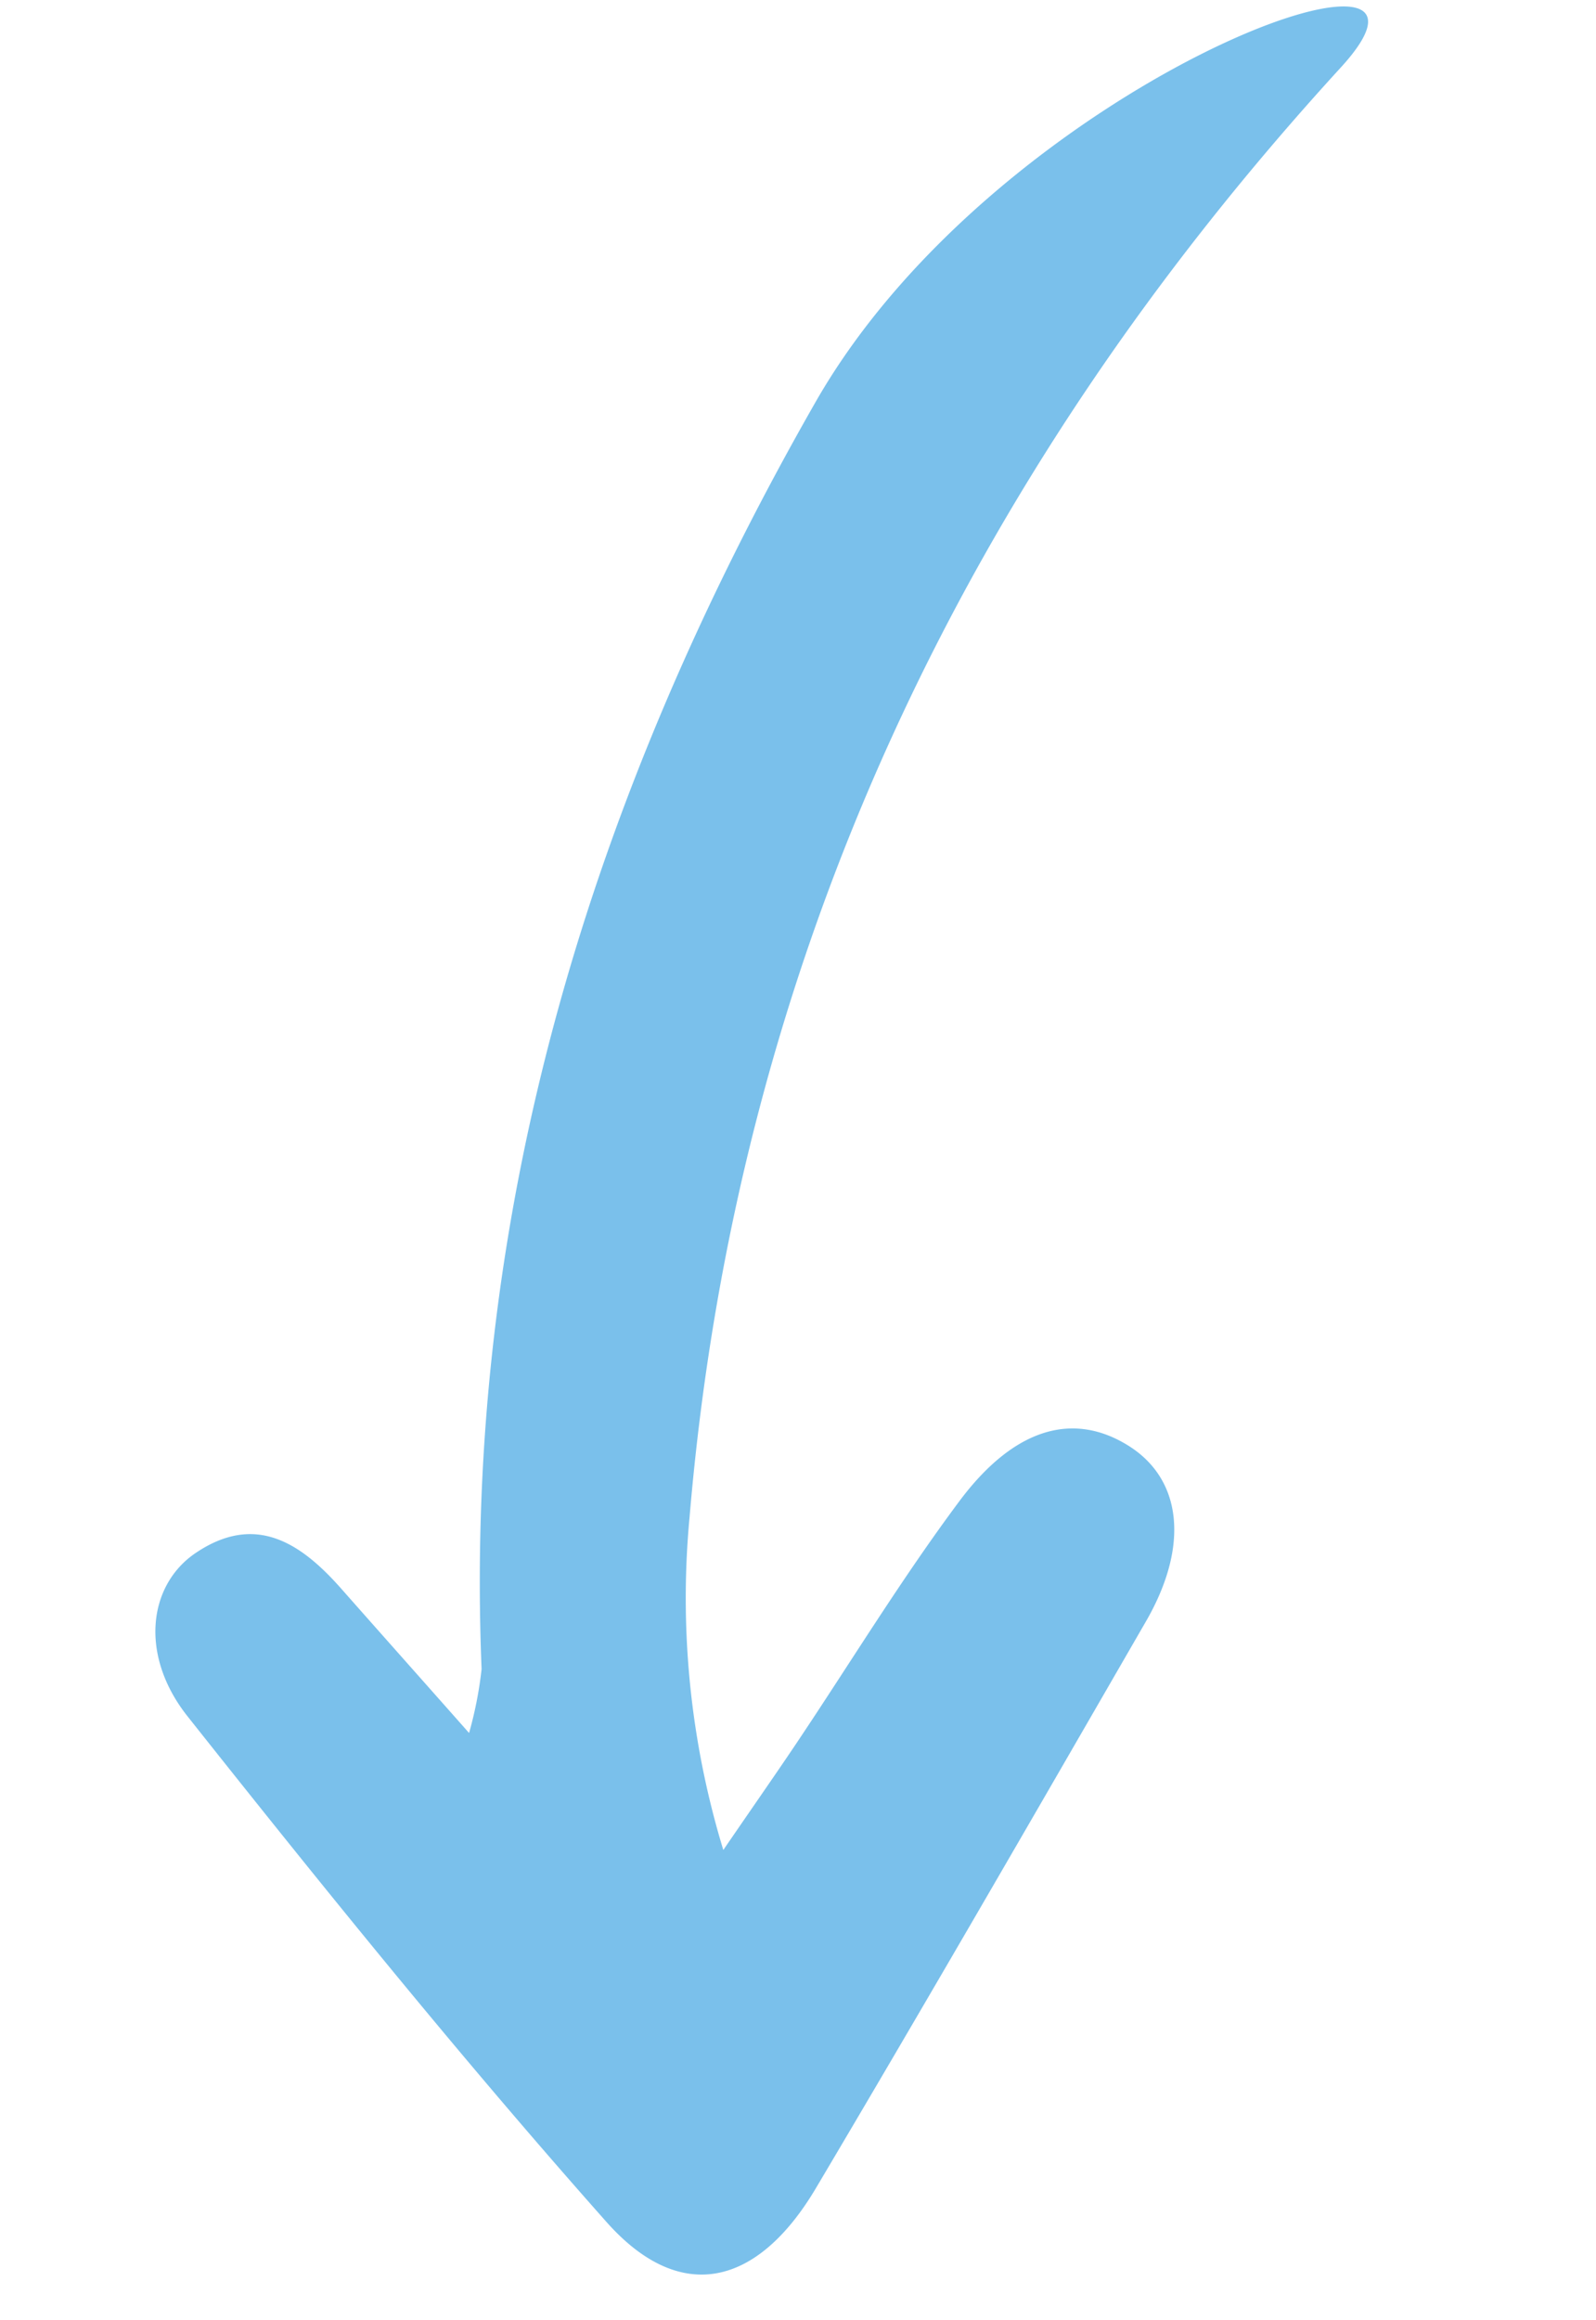
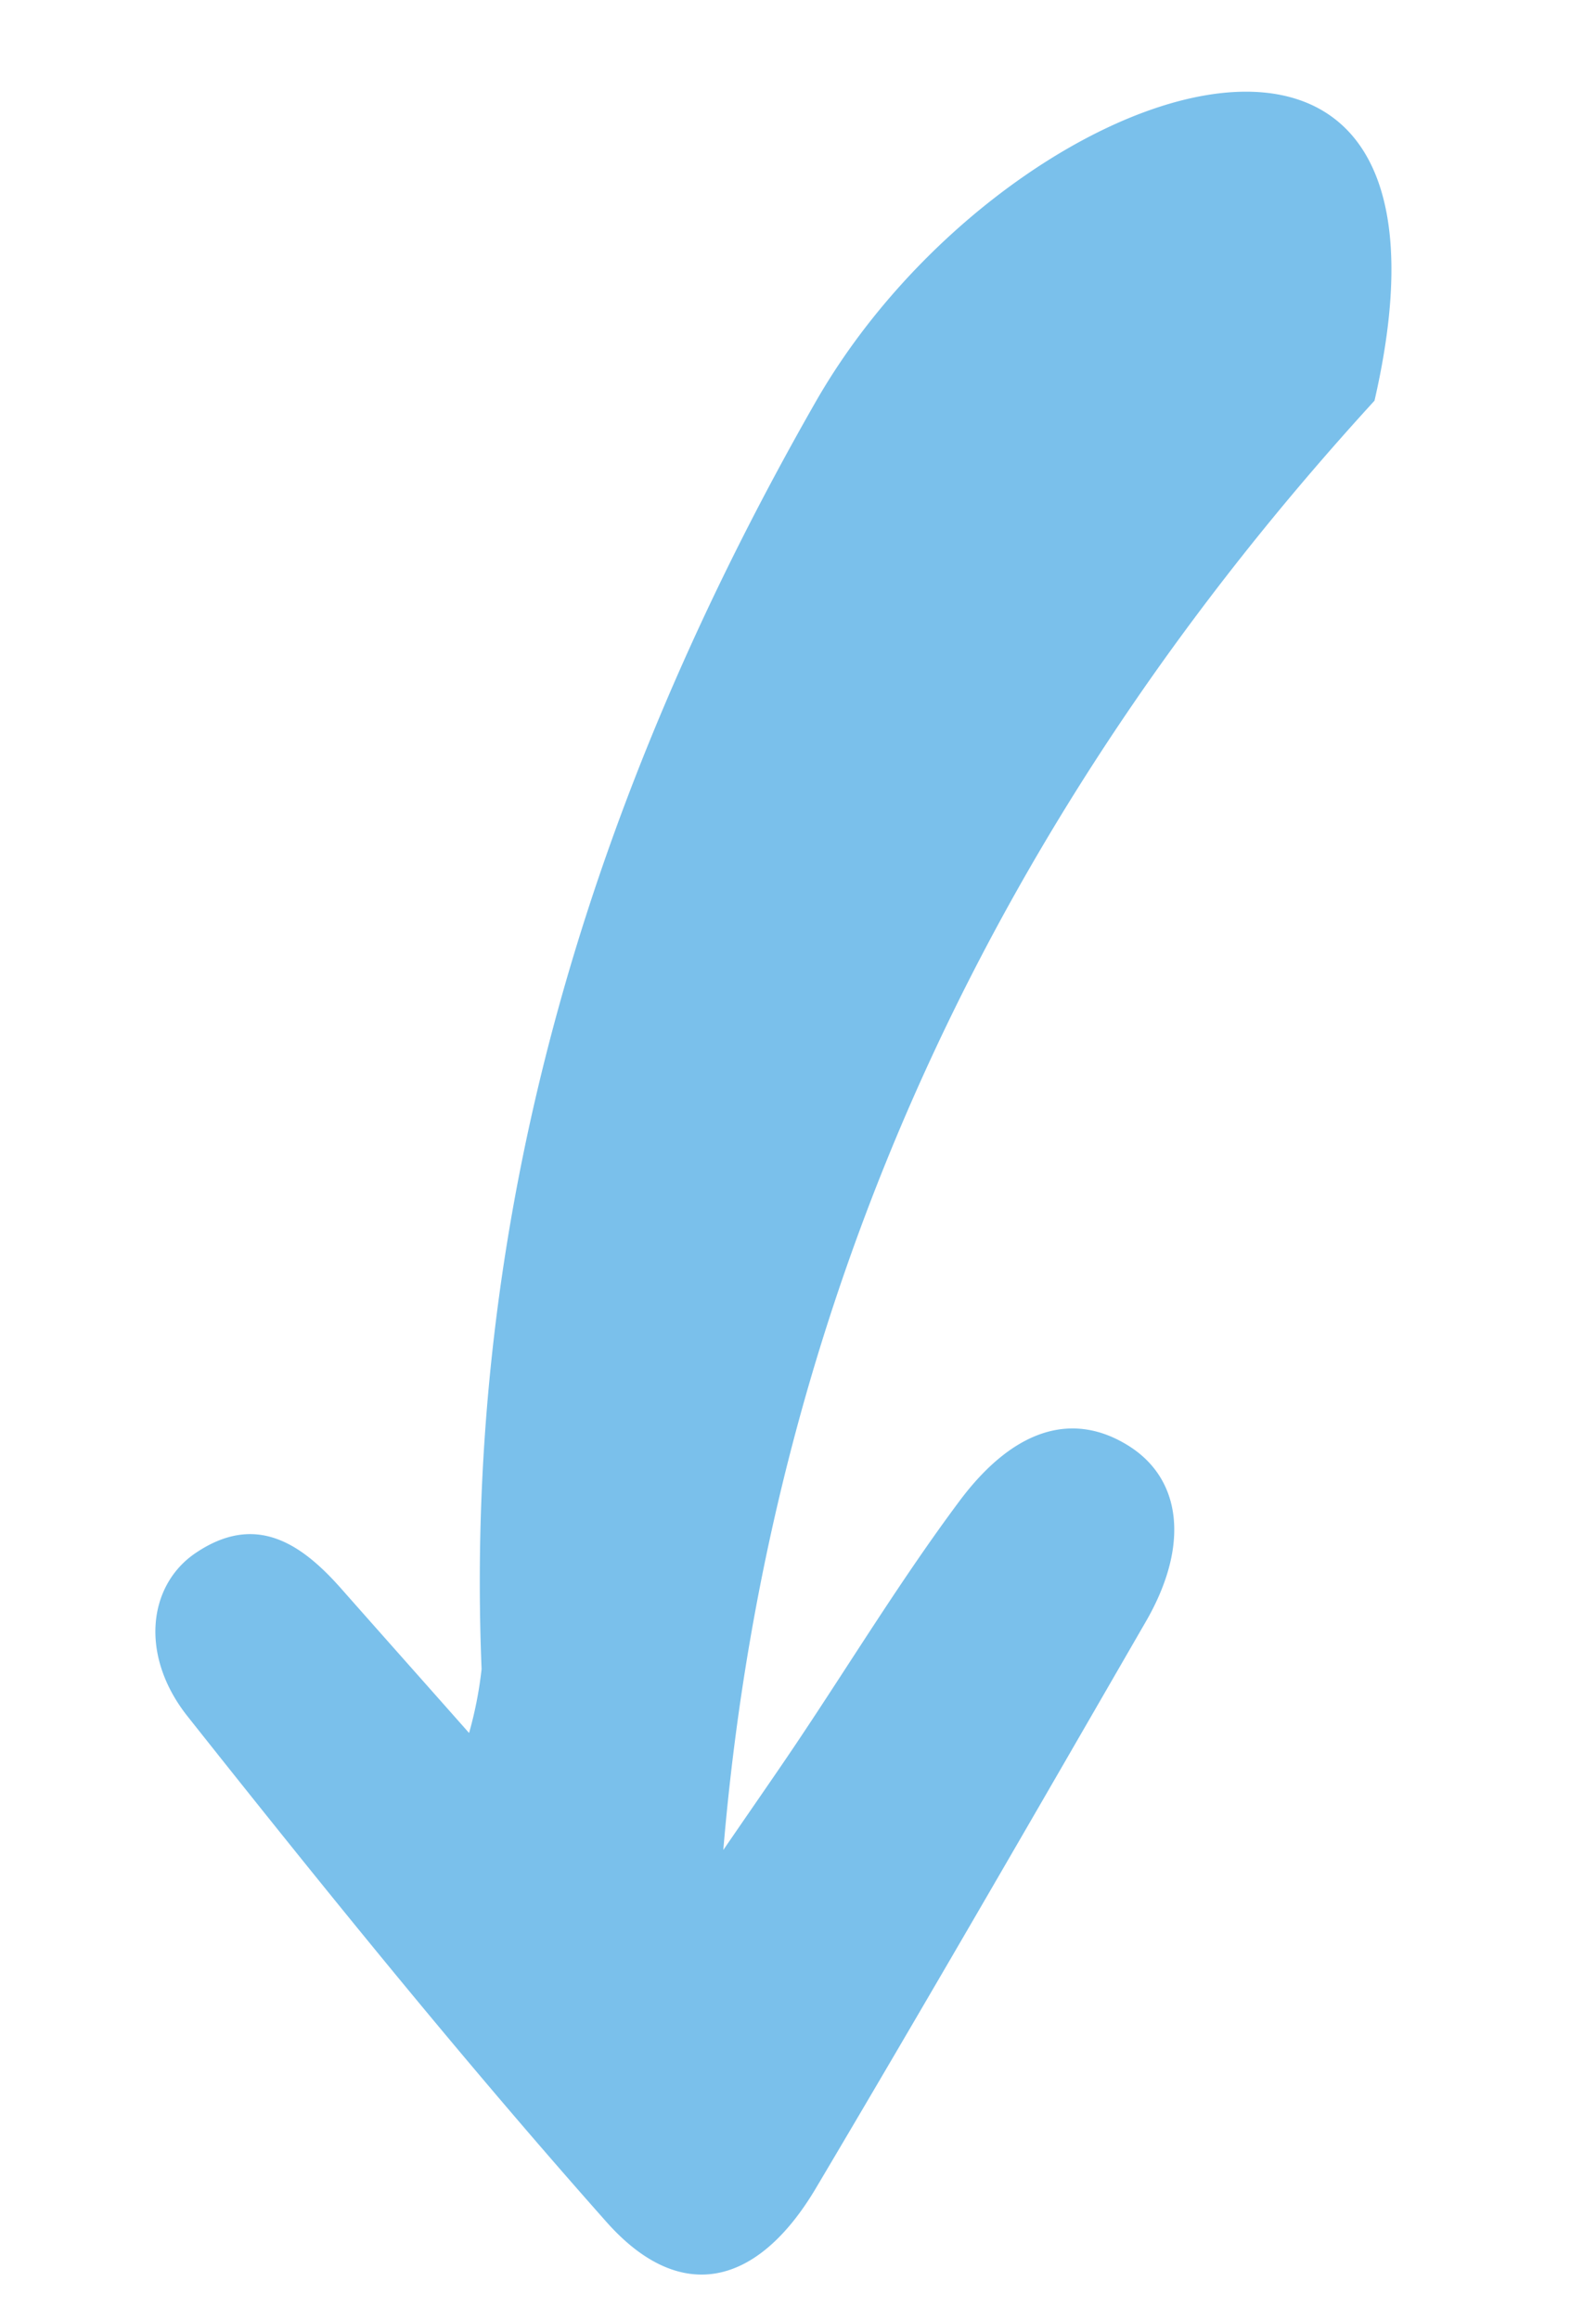
<svg xmlns="http://www.w3.org/2000/svg" width="75.722" height="110.03" viewBox="0 0 75.722 110.03">
-   <path id="Path_72593" data-name="Path 72593" d="M141.162,259.929c17.381,12.527,36.452,20.665,58.077,22.057a18.624,18.624,0,0,1,2.951.908c-2.9,2.067-5.163,3.691-7.436,5.308-2.353,1.673-4.017,3.664-2.414,6.685,1.279,2.414,4.558,3.172,7.665,1.2,8.763-5.559,17.483-11.206,25.92-17.239,4.255-3.041,3.84-6.771-.55-10.045-8.308-6.193-16.693-12.287-25.074-18.382-3.354-2.441-6.533-2.409-8.378-.045-1.877,2.407-1.436,5.274,1.784,8.249,3.365,3.109,7.022,5.9,10.543,8.838,1.239,1.033,2.455,2.09,4.721,4.024a40.916,40.916,0,0,1-15.876-.068c-26.124-5-47.634-18.2-65.085-37.919C121.159,225.755,126.876,249.63,141.162,259.929Z" transform="matrix(0.105, 0.995, -0.995, 0.105, 282.505, -148.686)" fill="#7ac0eb" />
+   <path id="Path_72593" data-name="Path 72593" d="M141.162,259.929c17.381,12.527,36.452,20.665,58.077,22.057a18.624,18.624,0,0,1,2.951.908c-2.9,2.067-5.163,3.691-7.436,5.308-2.353,1.673-4.017,3.664-2.414,6.685,1.279,2.414,4.558,3.172,7.665,1.2,8.763-5.559,17.483-11.206,25.92-17.239,4.255-3.041,3.84-6.771-.55-10.045-8.308-6.193-16.693-12.287-25.074-18.382-3.354-2.441-6.533-2.409-8.378-.045-1.877,2.407-1.436,5.274,1.784,8.249,3.365,3.109,7.022,5.9,10.543,8.838,1.239,1.033,2.455,2.09,4.721,4.024c-26.124-5-47.634-18.2-65.085-37.919C121.159,225.755,126.876,249.63,141.162,259.929Z" transform="matrix(0.105, 0.995, -0.995, 0.105, 282.505, -148.686)" fill="#7ac0eb" />
</svg>